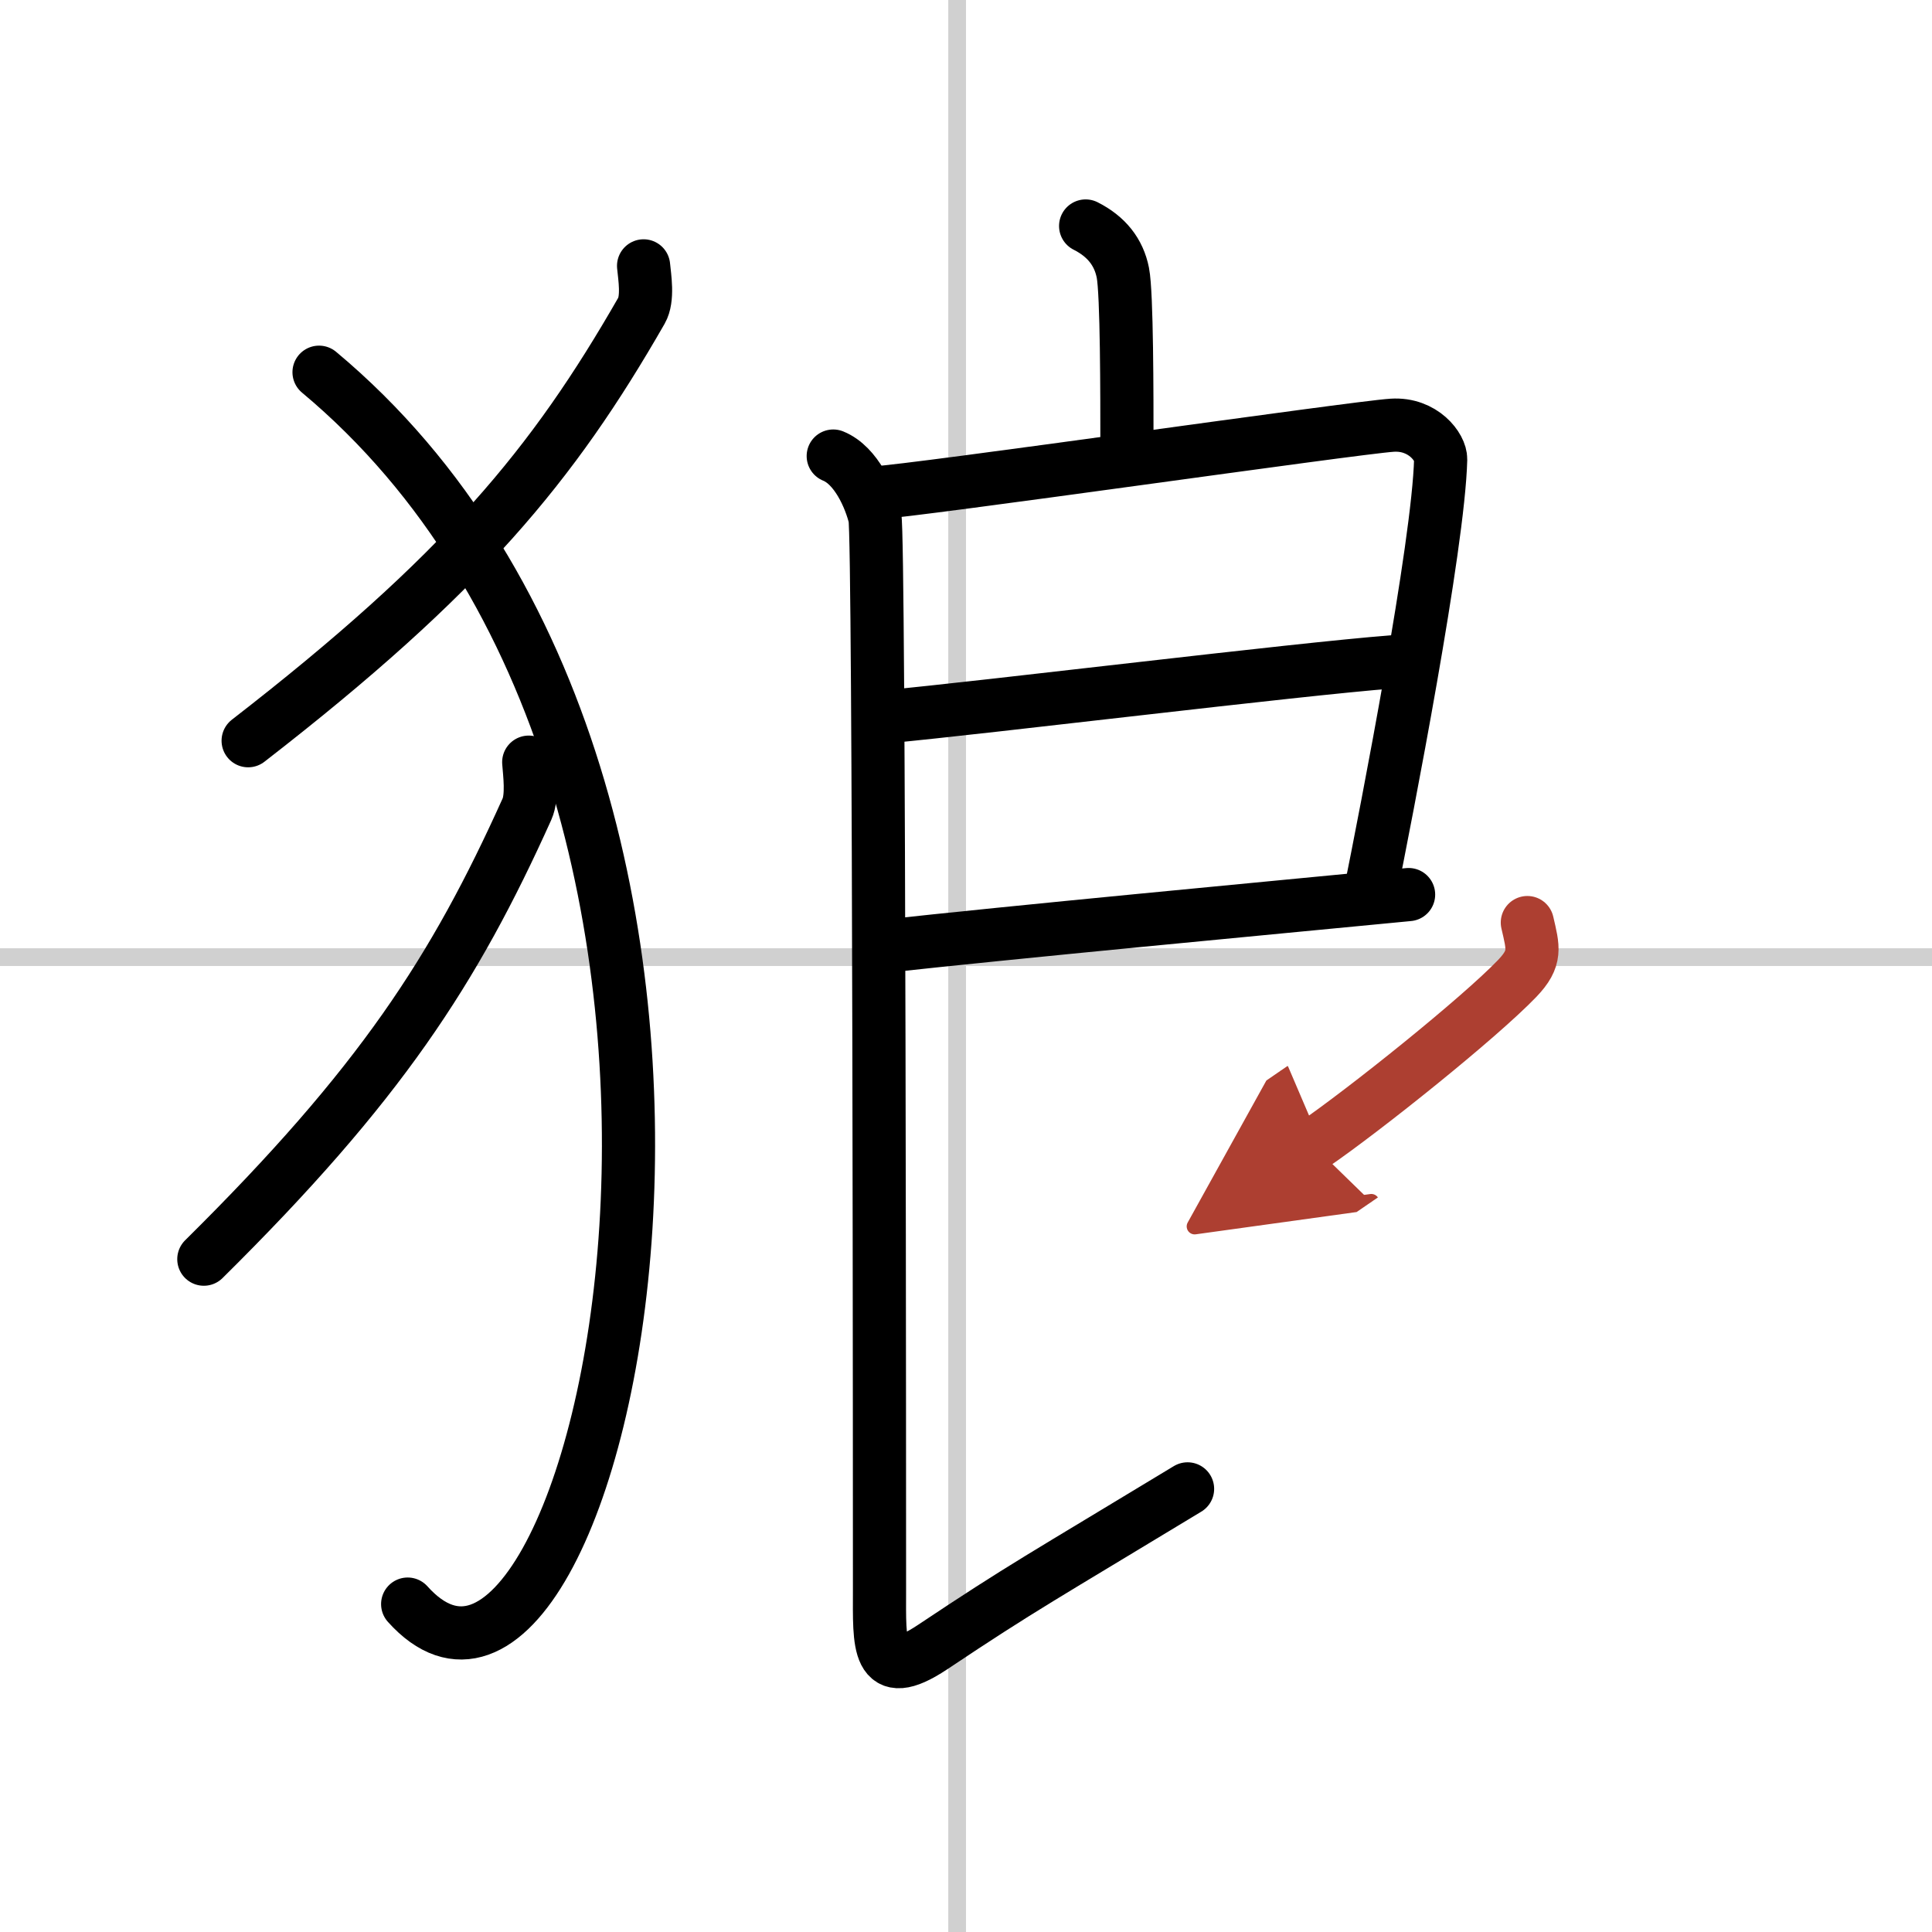
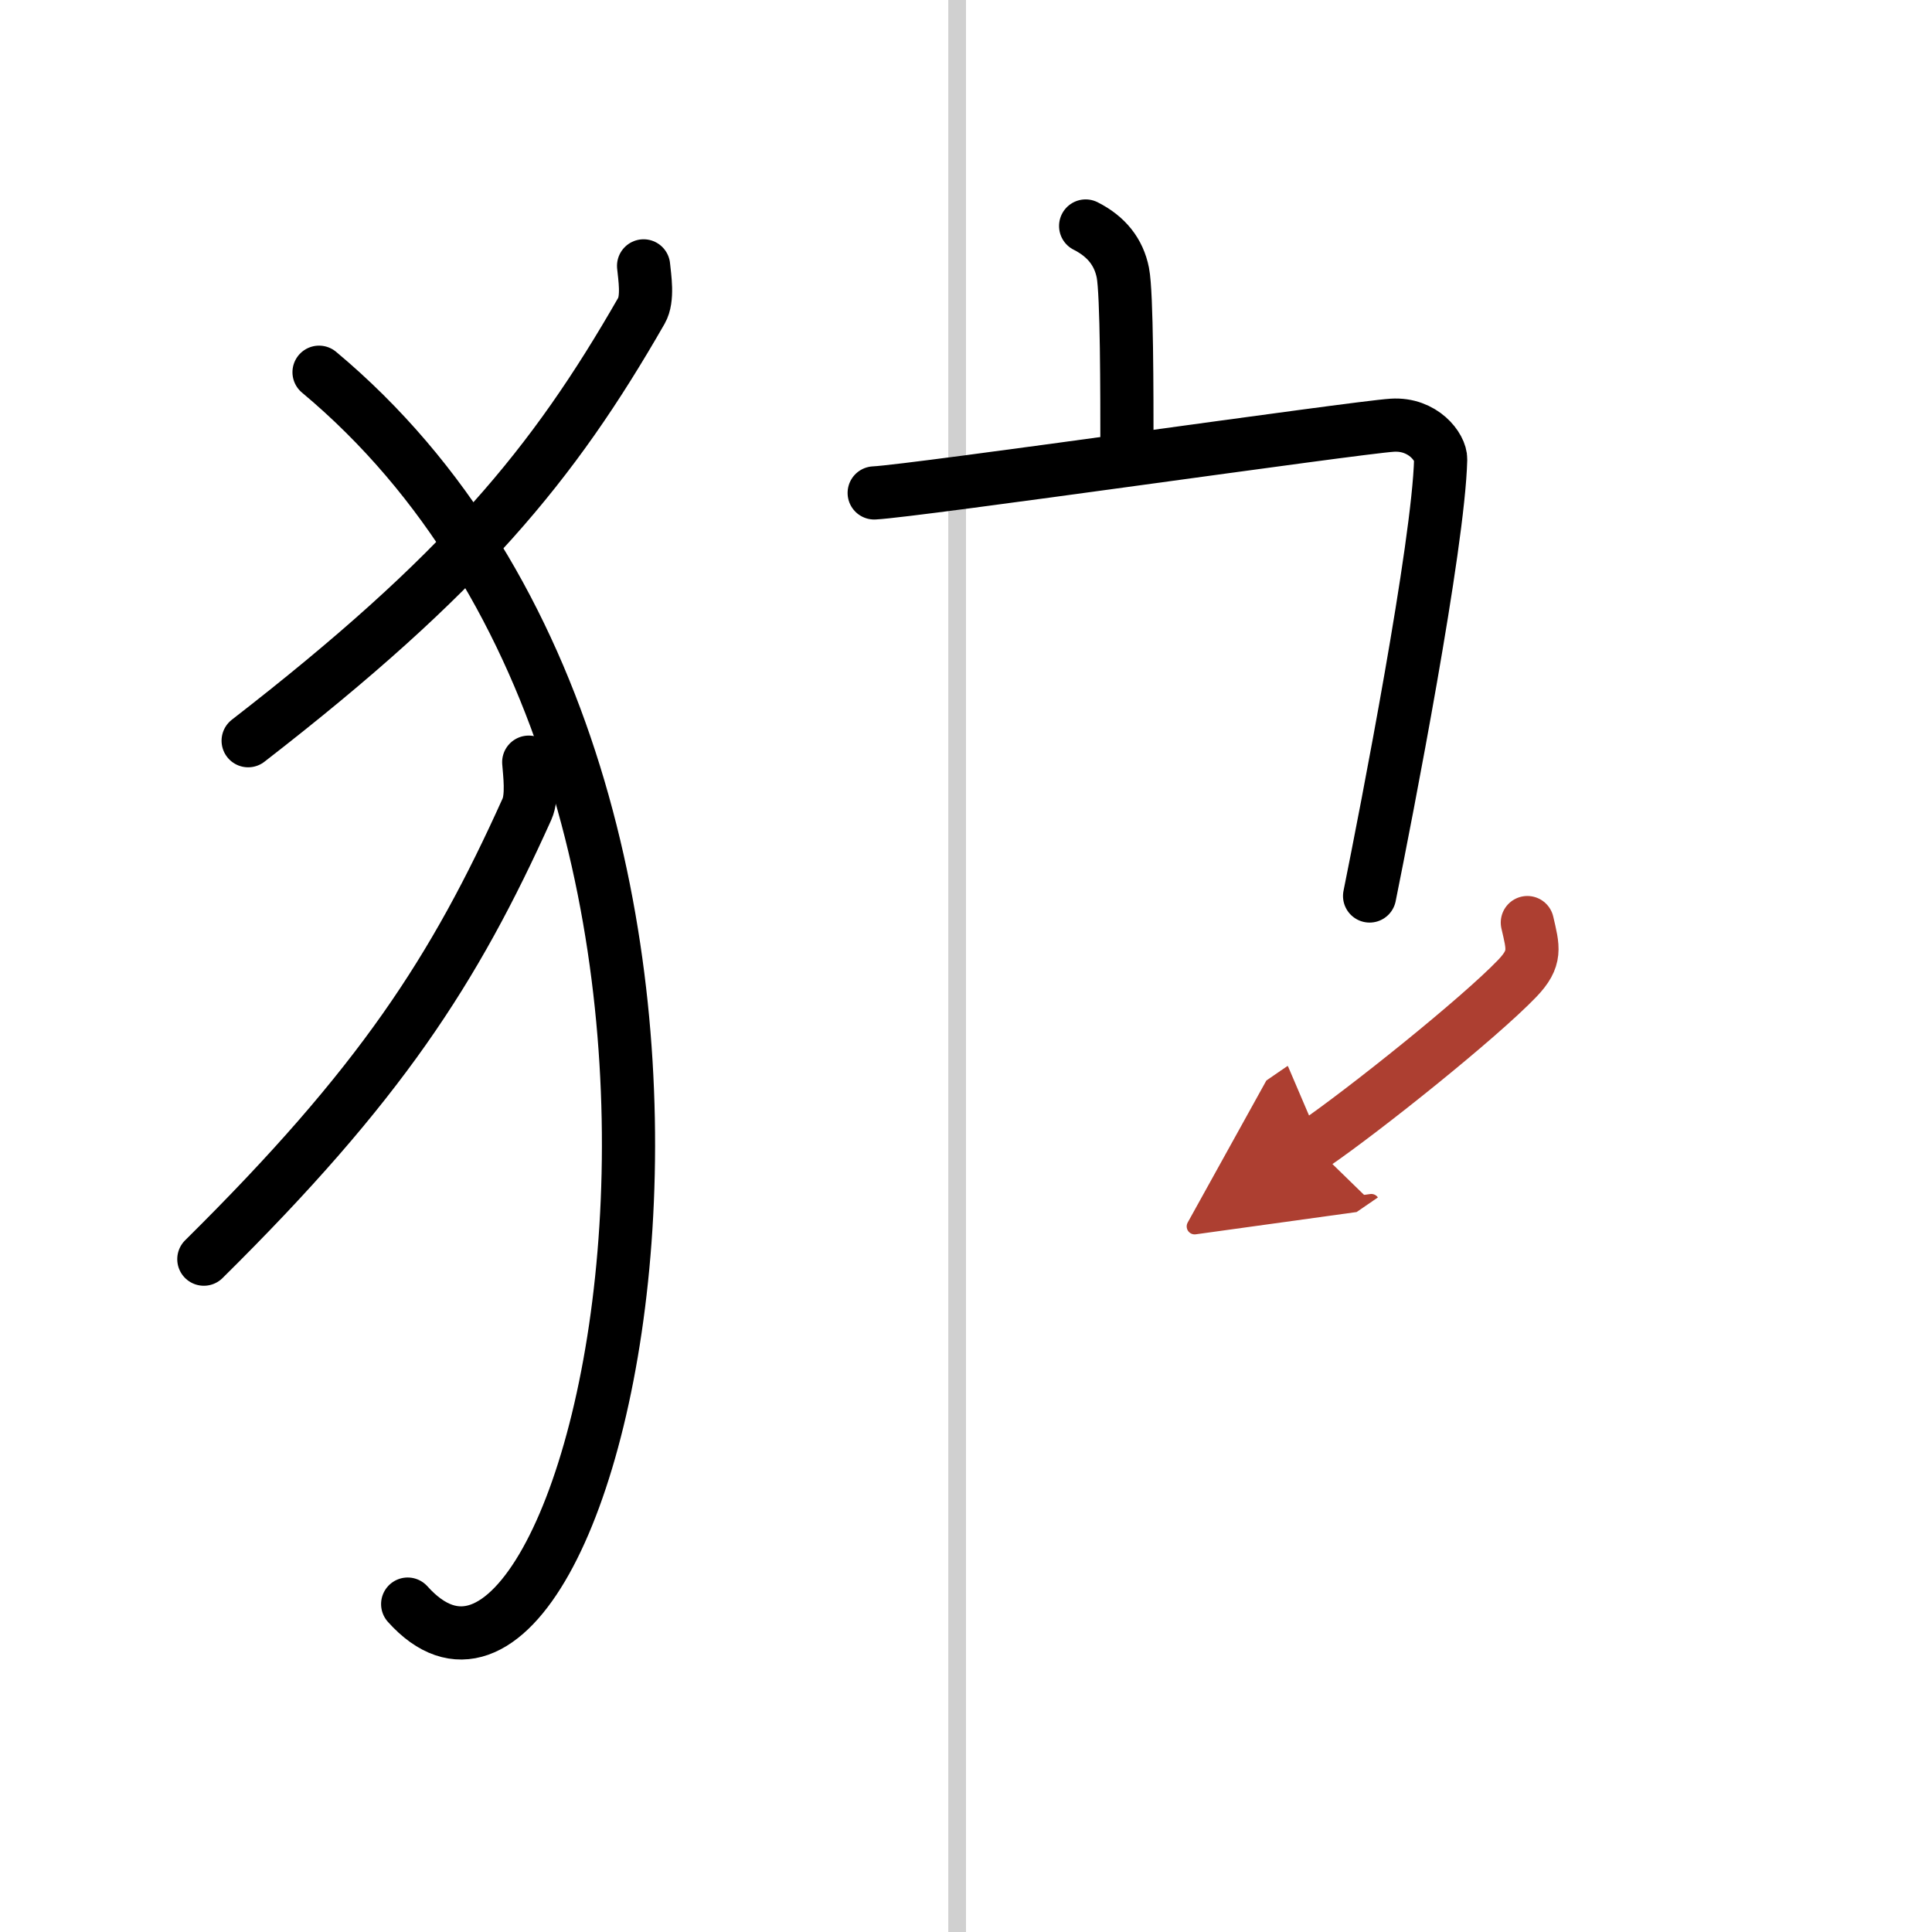
<svg xmlns="http://www.w3.org/2000/svg" width="400" height="400" viewBox="0 0 109 109">
  <defs>
    <marker id="a" markerWidth="4" orient="auto" refX="1" refY="5" viewBox="0 0 10 10">
      <polyline points="0 0 10 5 0 10 1 5" fill="#ad3f31" stroke="#ad3f31" />
    </marker>
  </defs>
  <g fill="none" stroke="#000" stroke-linecap="round" stroke-linejoin="round" stroke-width="3">
    <rect width="100%" height="100%" fill="#fff" stroke="#fff" />
    <line x1="54" x2="54" y2="109" stroke="#d0d0d0" stroke-width="1" />
-     <line x2="109" y1="54" y2="54" stroke="#d0d0d0" stroke-width="1" />
    <path d="M36.31,15c0.06,0.63,0.27,1.85-0.12,2.53C31.2,26.23,26.13,32.39,14,41.79" />
    <path d="m18 21c28.75 24 15.75 81.5 5 69.5" />
    <path d="m29.83 43c0.05 0.66 0.22 1.94-0.1 2.65-4.1 9.1-8.27 15.54-18.23 25.39" />
    <path d="m61.25 12.75c1.17 0.59 1.87 1.47 2.1 2.64s0.23 6.86 0.23 9.8" />
    <path d="m49.32 27.81c2.3-0.11 27.14-3.69 29.23-3.82 1.74-0.11 2.75 1.25 2.73 1.93-0.12 4.83-3.04 19.83-4.01 24.63" />
-     <path d="m49.98 40.44c5.77-0.54 23.04-2.67 28.59-3.1" />
-     <path d="m49.59 53.42c7.91-0.87 21.29-2.12 29.88-2.95" />
-     <path d="m47.01 25.73c1.31 0.53 2.09 2.39 2.35 3.45s0.26 57.87 0.26 60.52c0 3.05-0.18 5.34 2.99 3.23 5.14-3.43 6.14-3.93 14.39-8.93" />
    <path d="m86.17 52.05c0.33 1.43 0.53 2-0.57 3.15-2.14 2.23-8.59 7.4-11.52 9.41" marker-end="url(#a)" stroke="#ad3f31" />
  </g>
</svg>